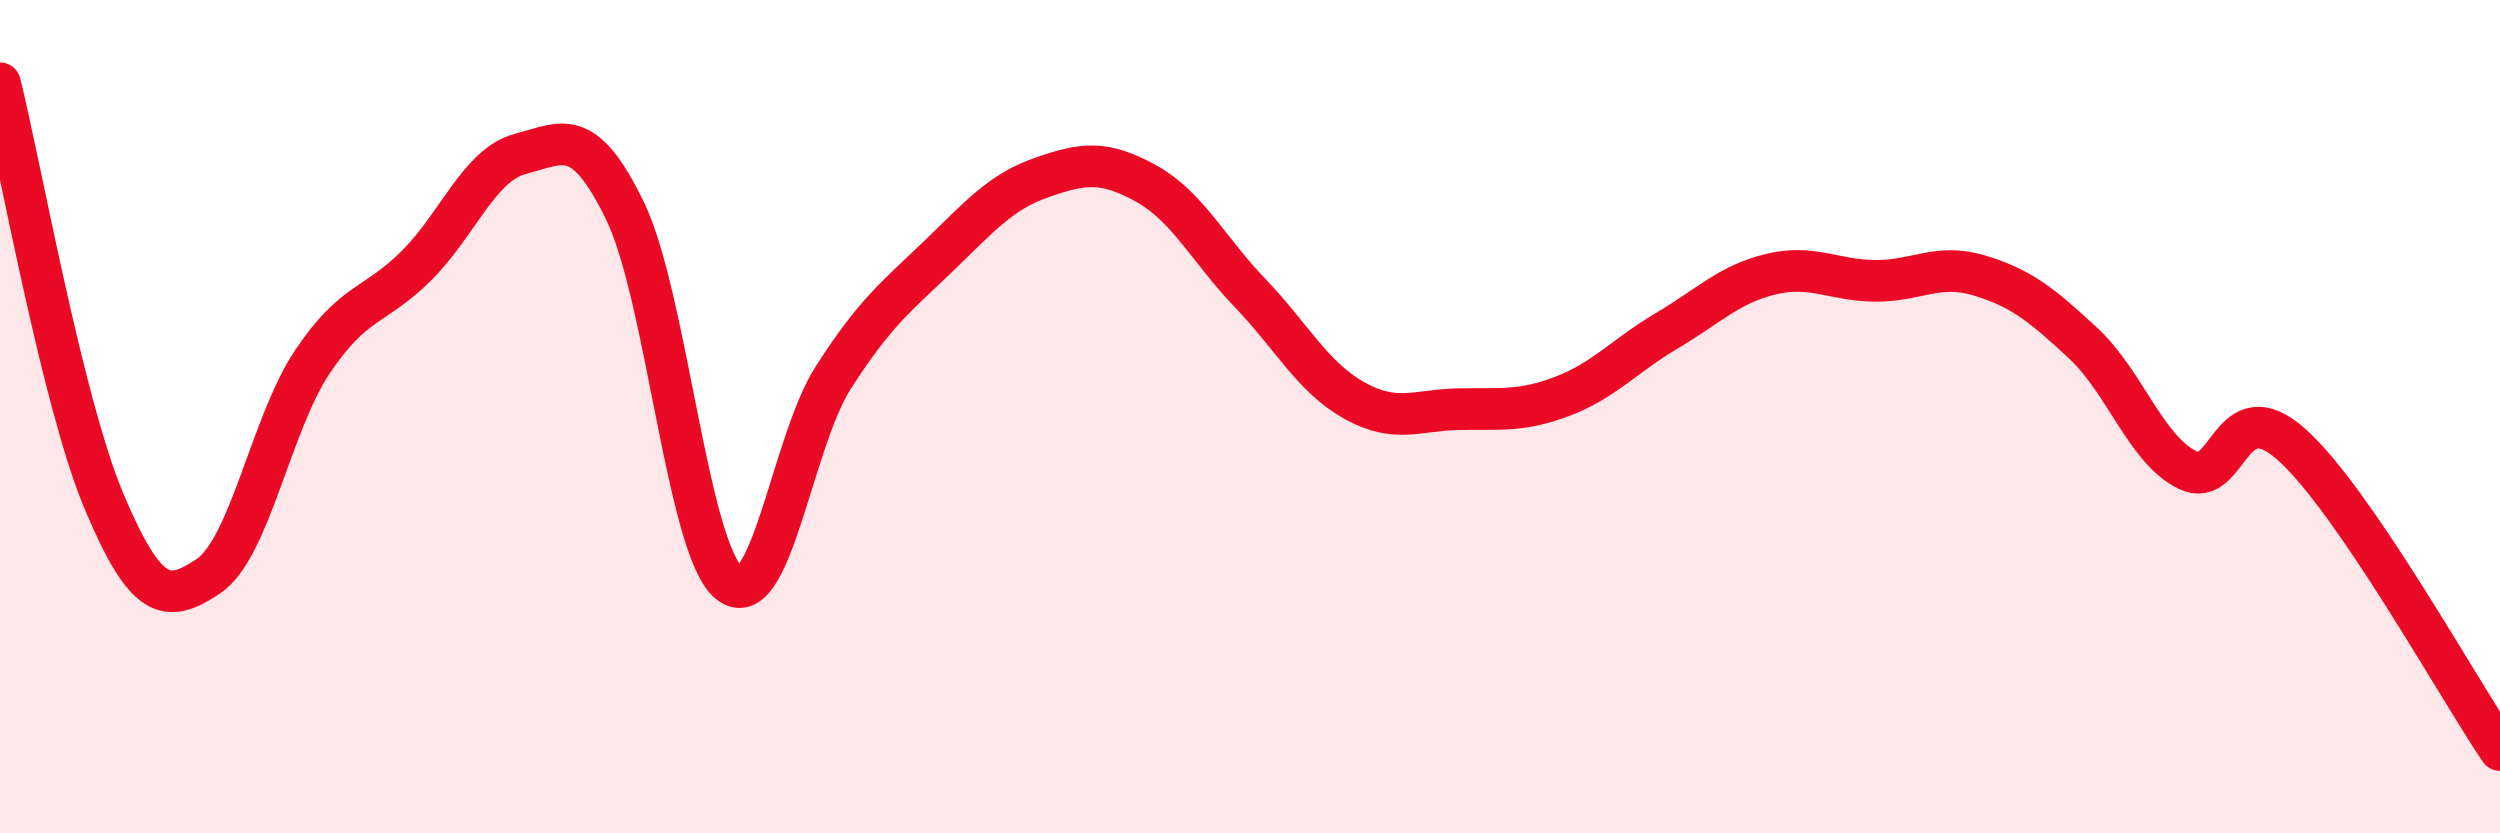
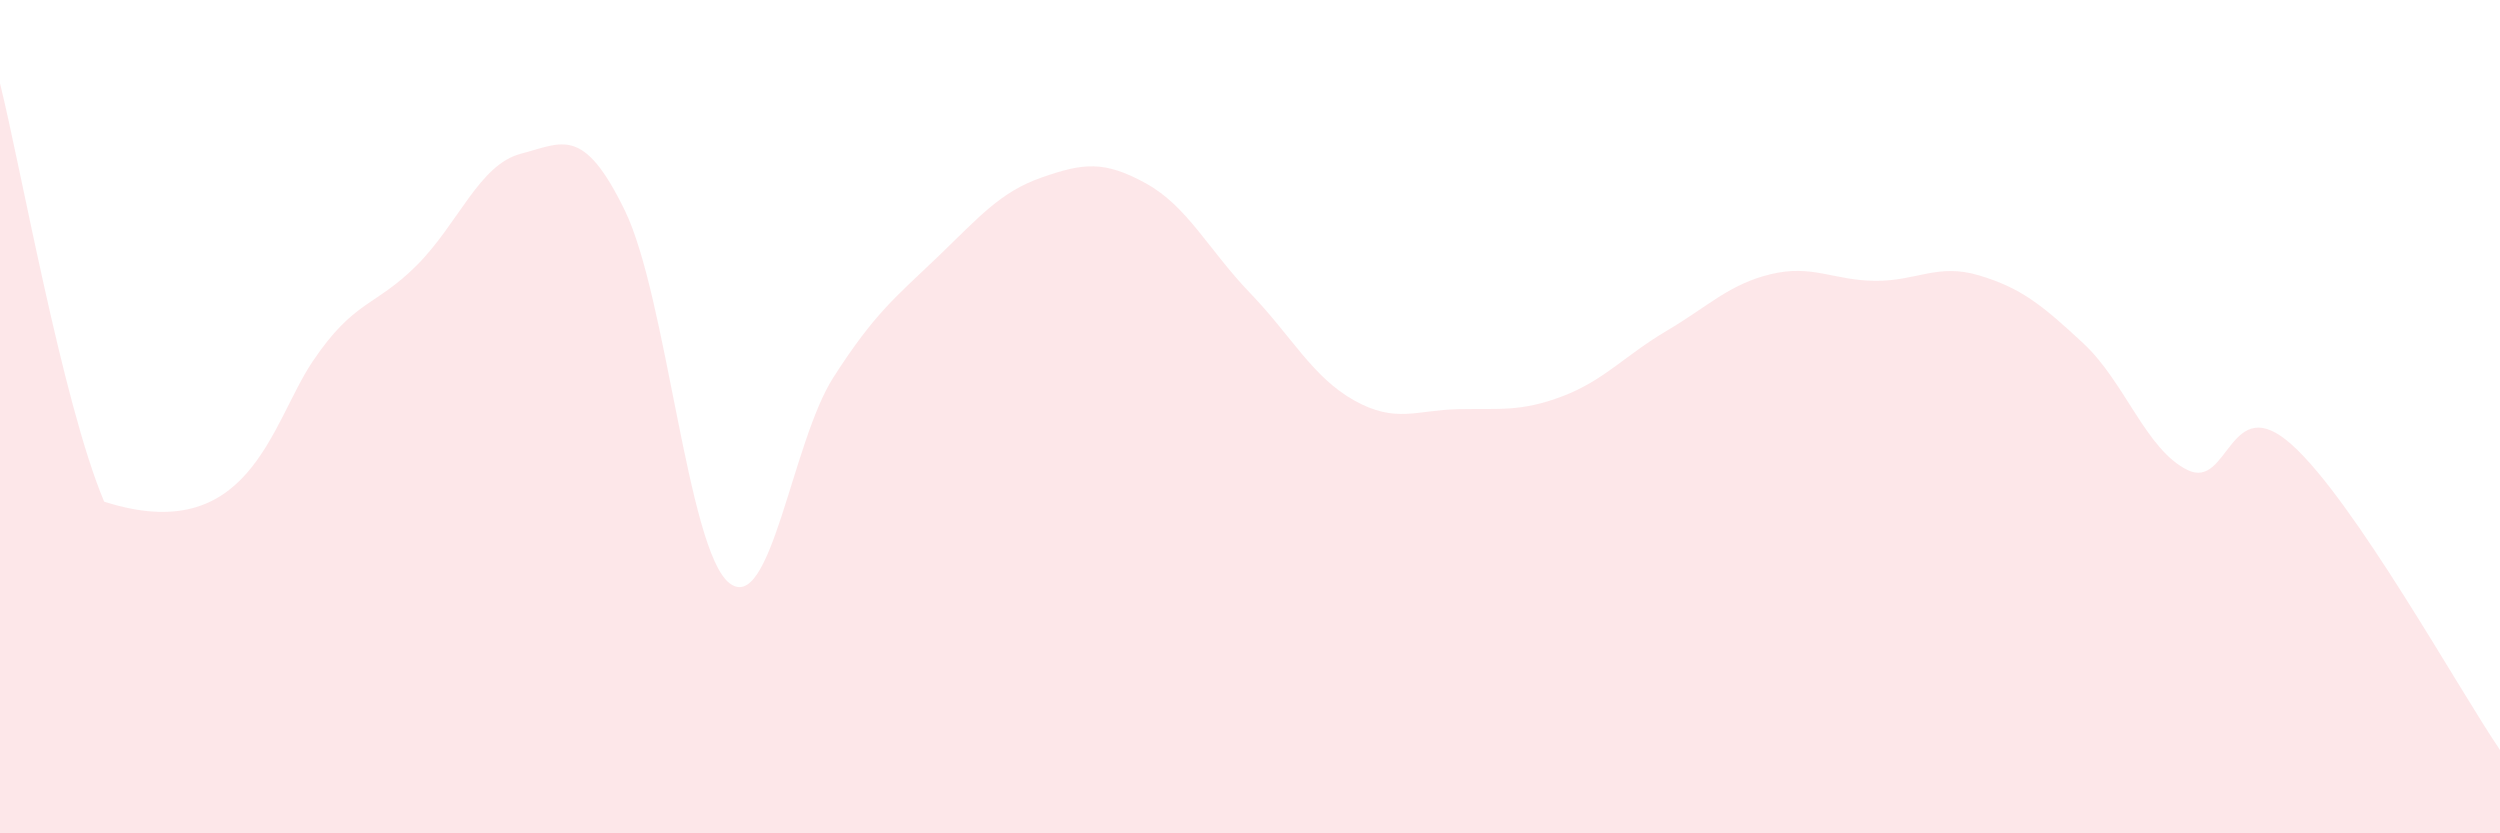
<svg xmlns="http://www.w3.org/2000/svg" width="60" height="20" viewBox="0 0 60 20">
-   <path d="M 0,2 C 0.5,4.01 1.5,9.67 2.5,12.04 C 3.5,14.41 4,14.5 5,13.83 C 6,13.16 6.5,10.17 7.5,8.68 C 8.5,7.19 9,7.37 10,6.37 C 11,5.37 11.5,3.95 12.5,3.69 C 13.5,3.43 14,3 15,5.06 C 16,7.12 16.5,13.19 17.5,13.99 C 18.5,14.79 19,10.62 20,9.06 C 21,7.5 21.5,7.13 22.5,6.17 C 23.5,5.21 24,4.61 25,4.26 C 26,3.91 26.5,3.85 27.5,4.4 C 28.5,4.95 29,5.99 30,7.03 C 31,8.07 31.5,9.05 32.5,9.61 C 33.5,10.17 34,9.84 35,9.82 C 36,9.8 36.5,9.89 37.5,9.51 C 38.5,9.13 39,8.53 40,7.94 C 41,7.35 41.5,6.82 42.5,6.58 C 43.5,6.34 44,6.73 45,6.74 C 46,6.75 46.5,6.31 47.5,6.61 C 48.5,6.91 49,7.31 50,8.24 C 51,9.17 51.5,10.79 52.5,11.28 C 53.5,11.77 53.5,9.33 55,10.67 C 56.5,12.01 59,16.53 60,18L60 20L0 20Z" fill="#EB0A25" opacity="0.1" stroke-linecap="round" stroke-linejoin="round" />
-   <path d="M 0,2 C 0.5,4.01 1.5,9.67 2.5,12.04 C 3.5,14.41 4,14.5 5,13.83 C 6,13.16 6.5,10.17 7.5,8.68 C 8.5,7.19 9,7.37 10,6.37 C 11,5.37 11.5,3.95 12.5,3.69 C 13.5,3.43 14,3 15,5.06 C 16,7.12 16.5,13.19 17.5,13.99 C 18.5,14.79 19,10.62 20,9.06 C 21,7.5 21.5,7.13 22.5,6.17 C 23.5,5.21 24,4.61 25,4.26 C 26,3.91 26.5,3.85 27.5,4.4 C 28.5,4.95 29,5.99 30,7.03 C 31,8.07 31.5,9.05 32.5,9.61 C 33.5,10.17 34,9.84 35,9.82 C 36,9.8 36.5,9.89 37.5,9.51 C 38.5,9.13 39,8.53 40,7.94 C 41,7.35 41.5,6.82 42.5,6.58 C 43.5,6.34 44,6.73 45,6.74 C 46,6.75 46.5,6.31 47.5,6.61 C 48.5,6.91 49,7.31 50,8.24 C 51,9.17 51.5,10.79 52.5,11.28 C 53.5,11.77 53.5,9.33 55,10.67 C 56.5,12.01 59,16.53 60,18" stroke="#EB0A25" stroke-width="1" fill="none" stroke-linecap="round" stroke-linejoin="round" />
+   <path d="M 0,2 C 0.5,4.01 1.5,9.67 2.5,12.04 C 6,13.16 6.5,10.17 7.5,8.68 C 8.5,7.19 9,7.37 10,6.37 C 11,5.37 11.5,3.95 12.5,3.69 C 13.5,3.43 14,3 15,5.06 C 16,7.12 16.5,13.19 17.5,13.99 C 18.5,14.79 19,10.62 20,9.06 C 21,7.5 21.5,7.13 22.5,6.17 C 23.5,5.21 24,4.61 25,4.26 C 26,3.91 26.5,3.85 27.5,4.4 C 28.5,4.95 29,5.99 30,7.03 C 31,8.07 31.5,9.05 32.5,9.61 C 33.5,10.17 34,9.84 35,9.82 C 36,9.8 36.5,9.89 37.5,9.51 C 38.5,9.13 39,8.53 40,7.94 C 41,7.35 41.5,6.82 42.5,6.58 C 43.5,6.34 44,6.73 45,6.74 C 46,6.75 46.5,6.31 47.5,6.61 C 48.5,6.91 49,7.31 50,8.24 C 51,9.17 51.5,10.79 52.5,11.28 C 53.5,11.77 53.5,9.33 55,10.67 C 56.5,12.01 59,16.53 60,18L60 20L0 20Z" fill="#EB0A25" opacity="0.1" stroke-linecap="round" stroke-linejoin="round" />
</svg>